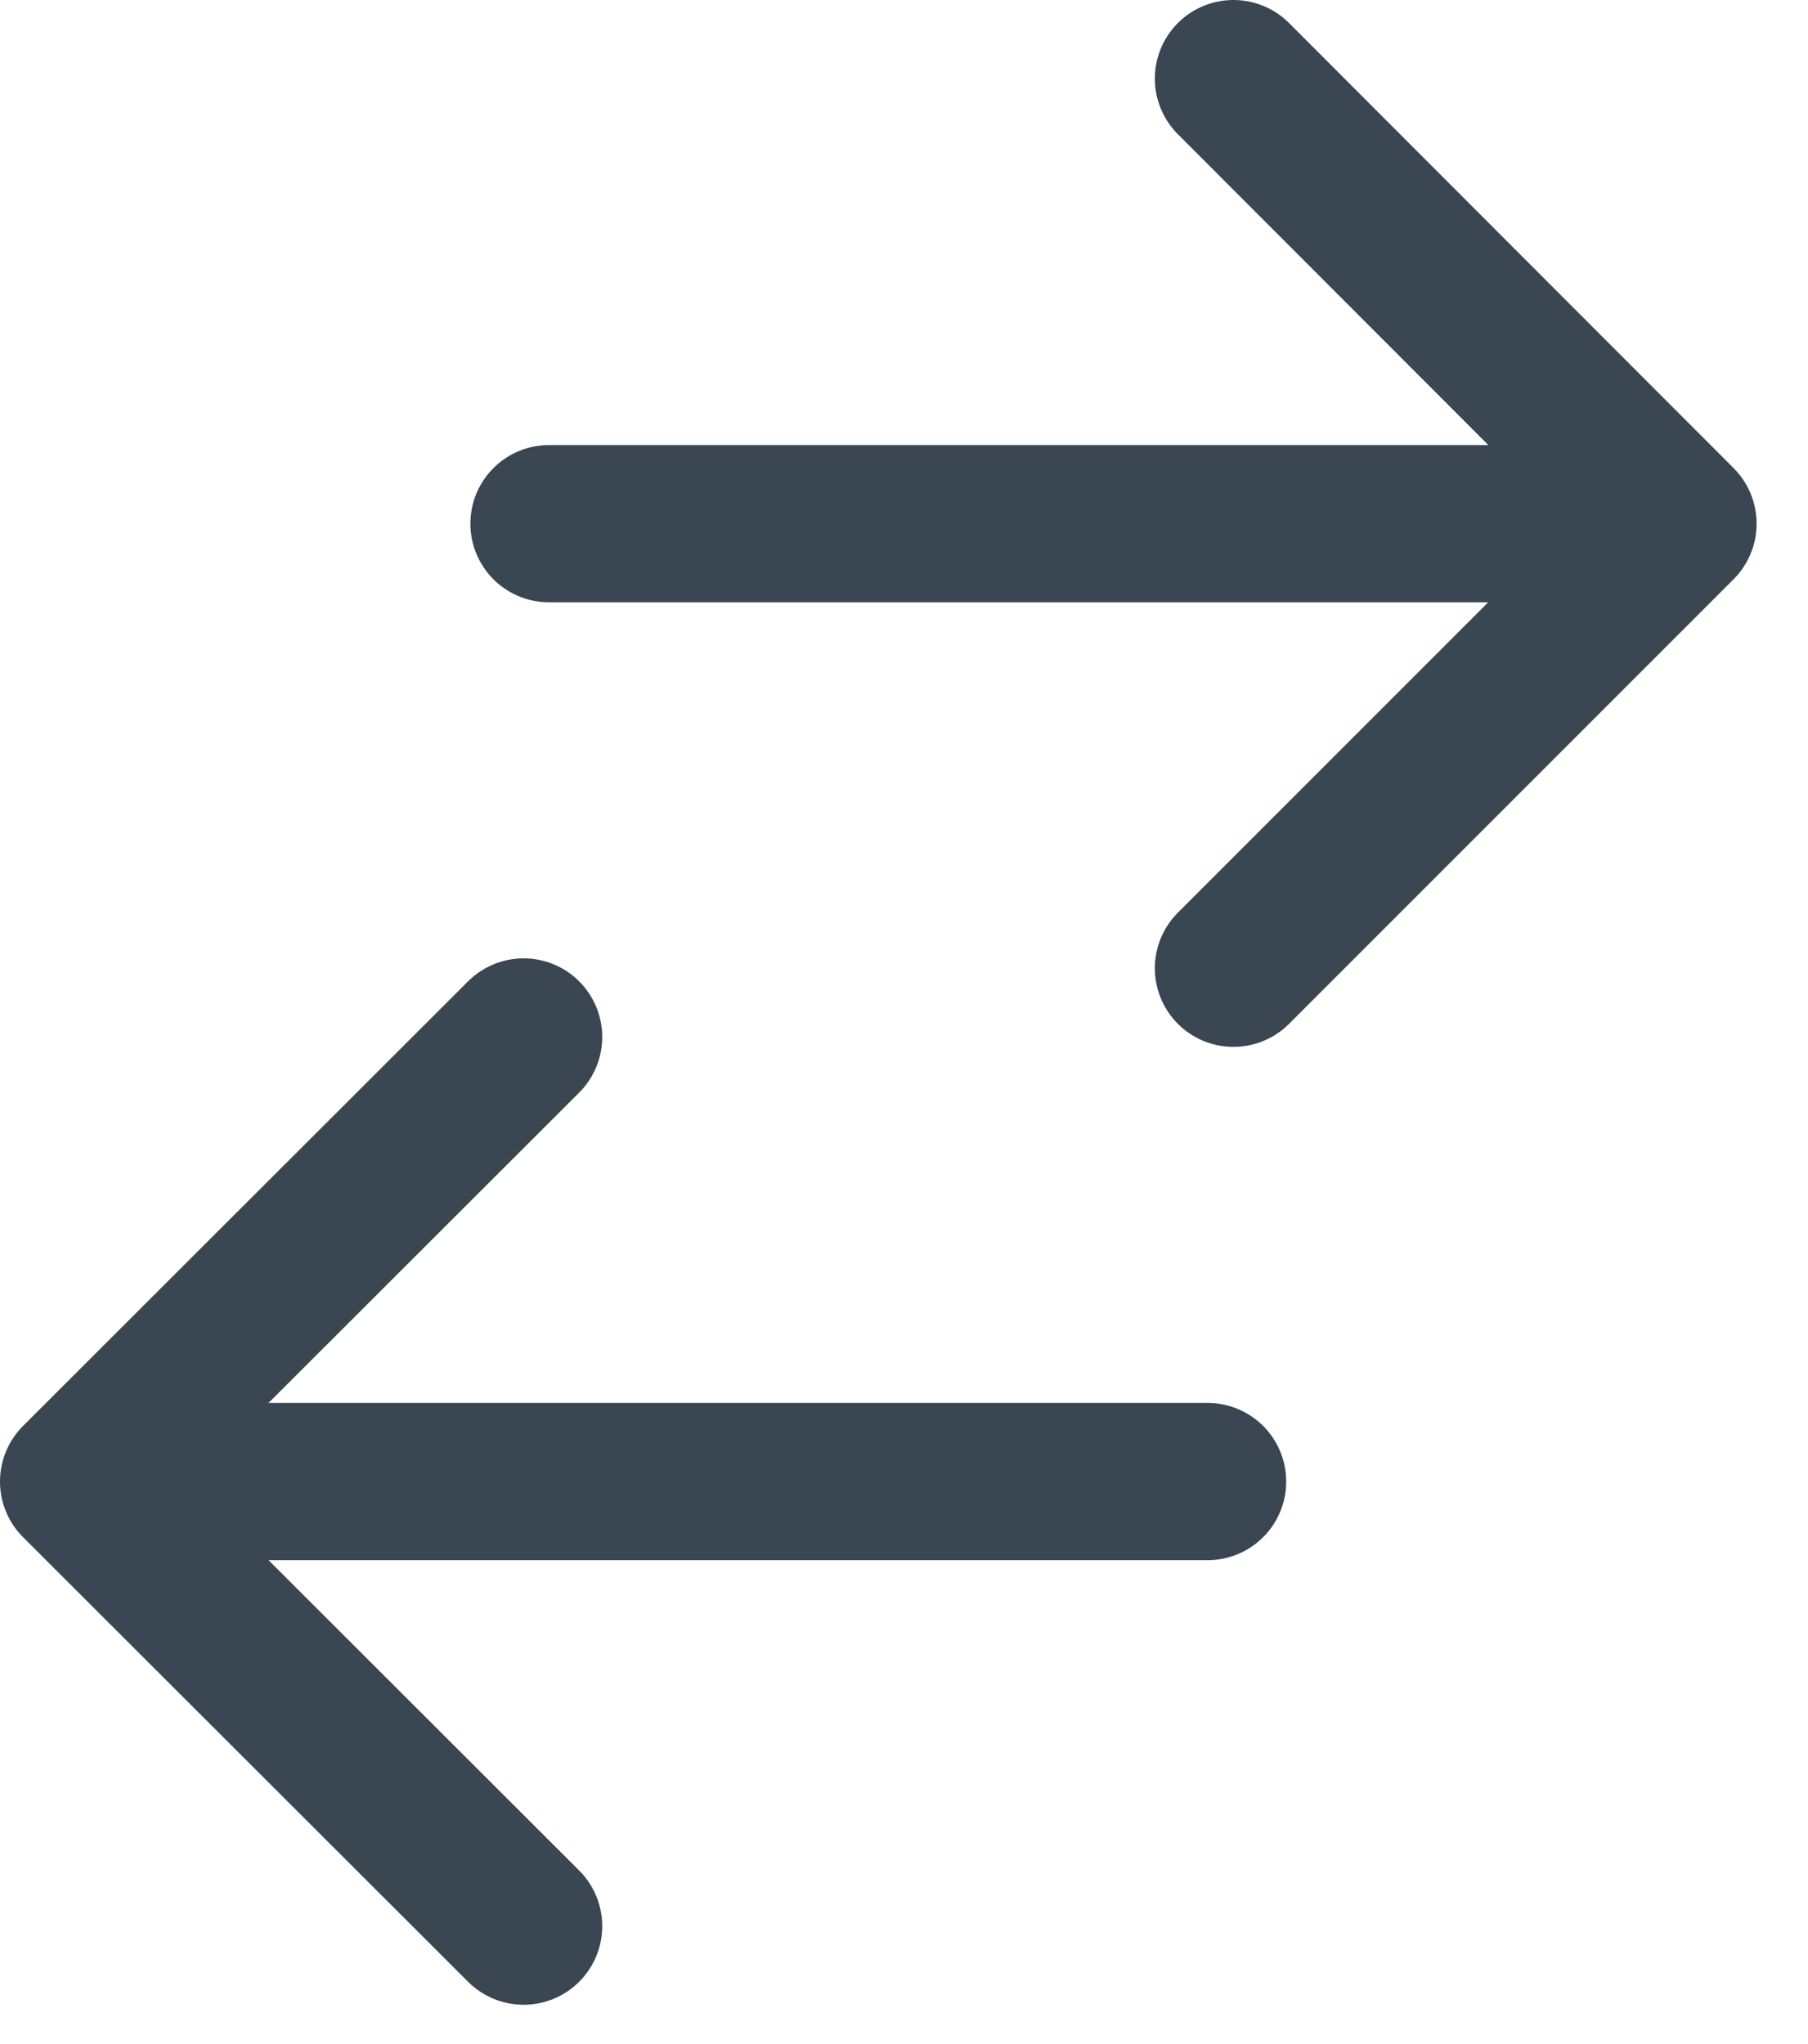
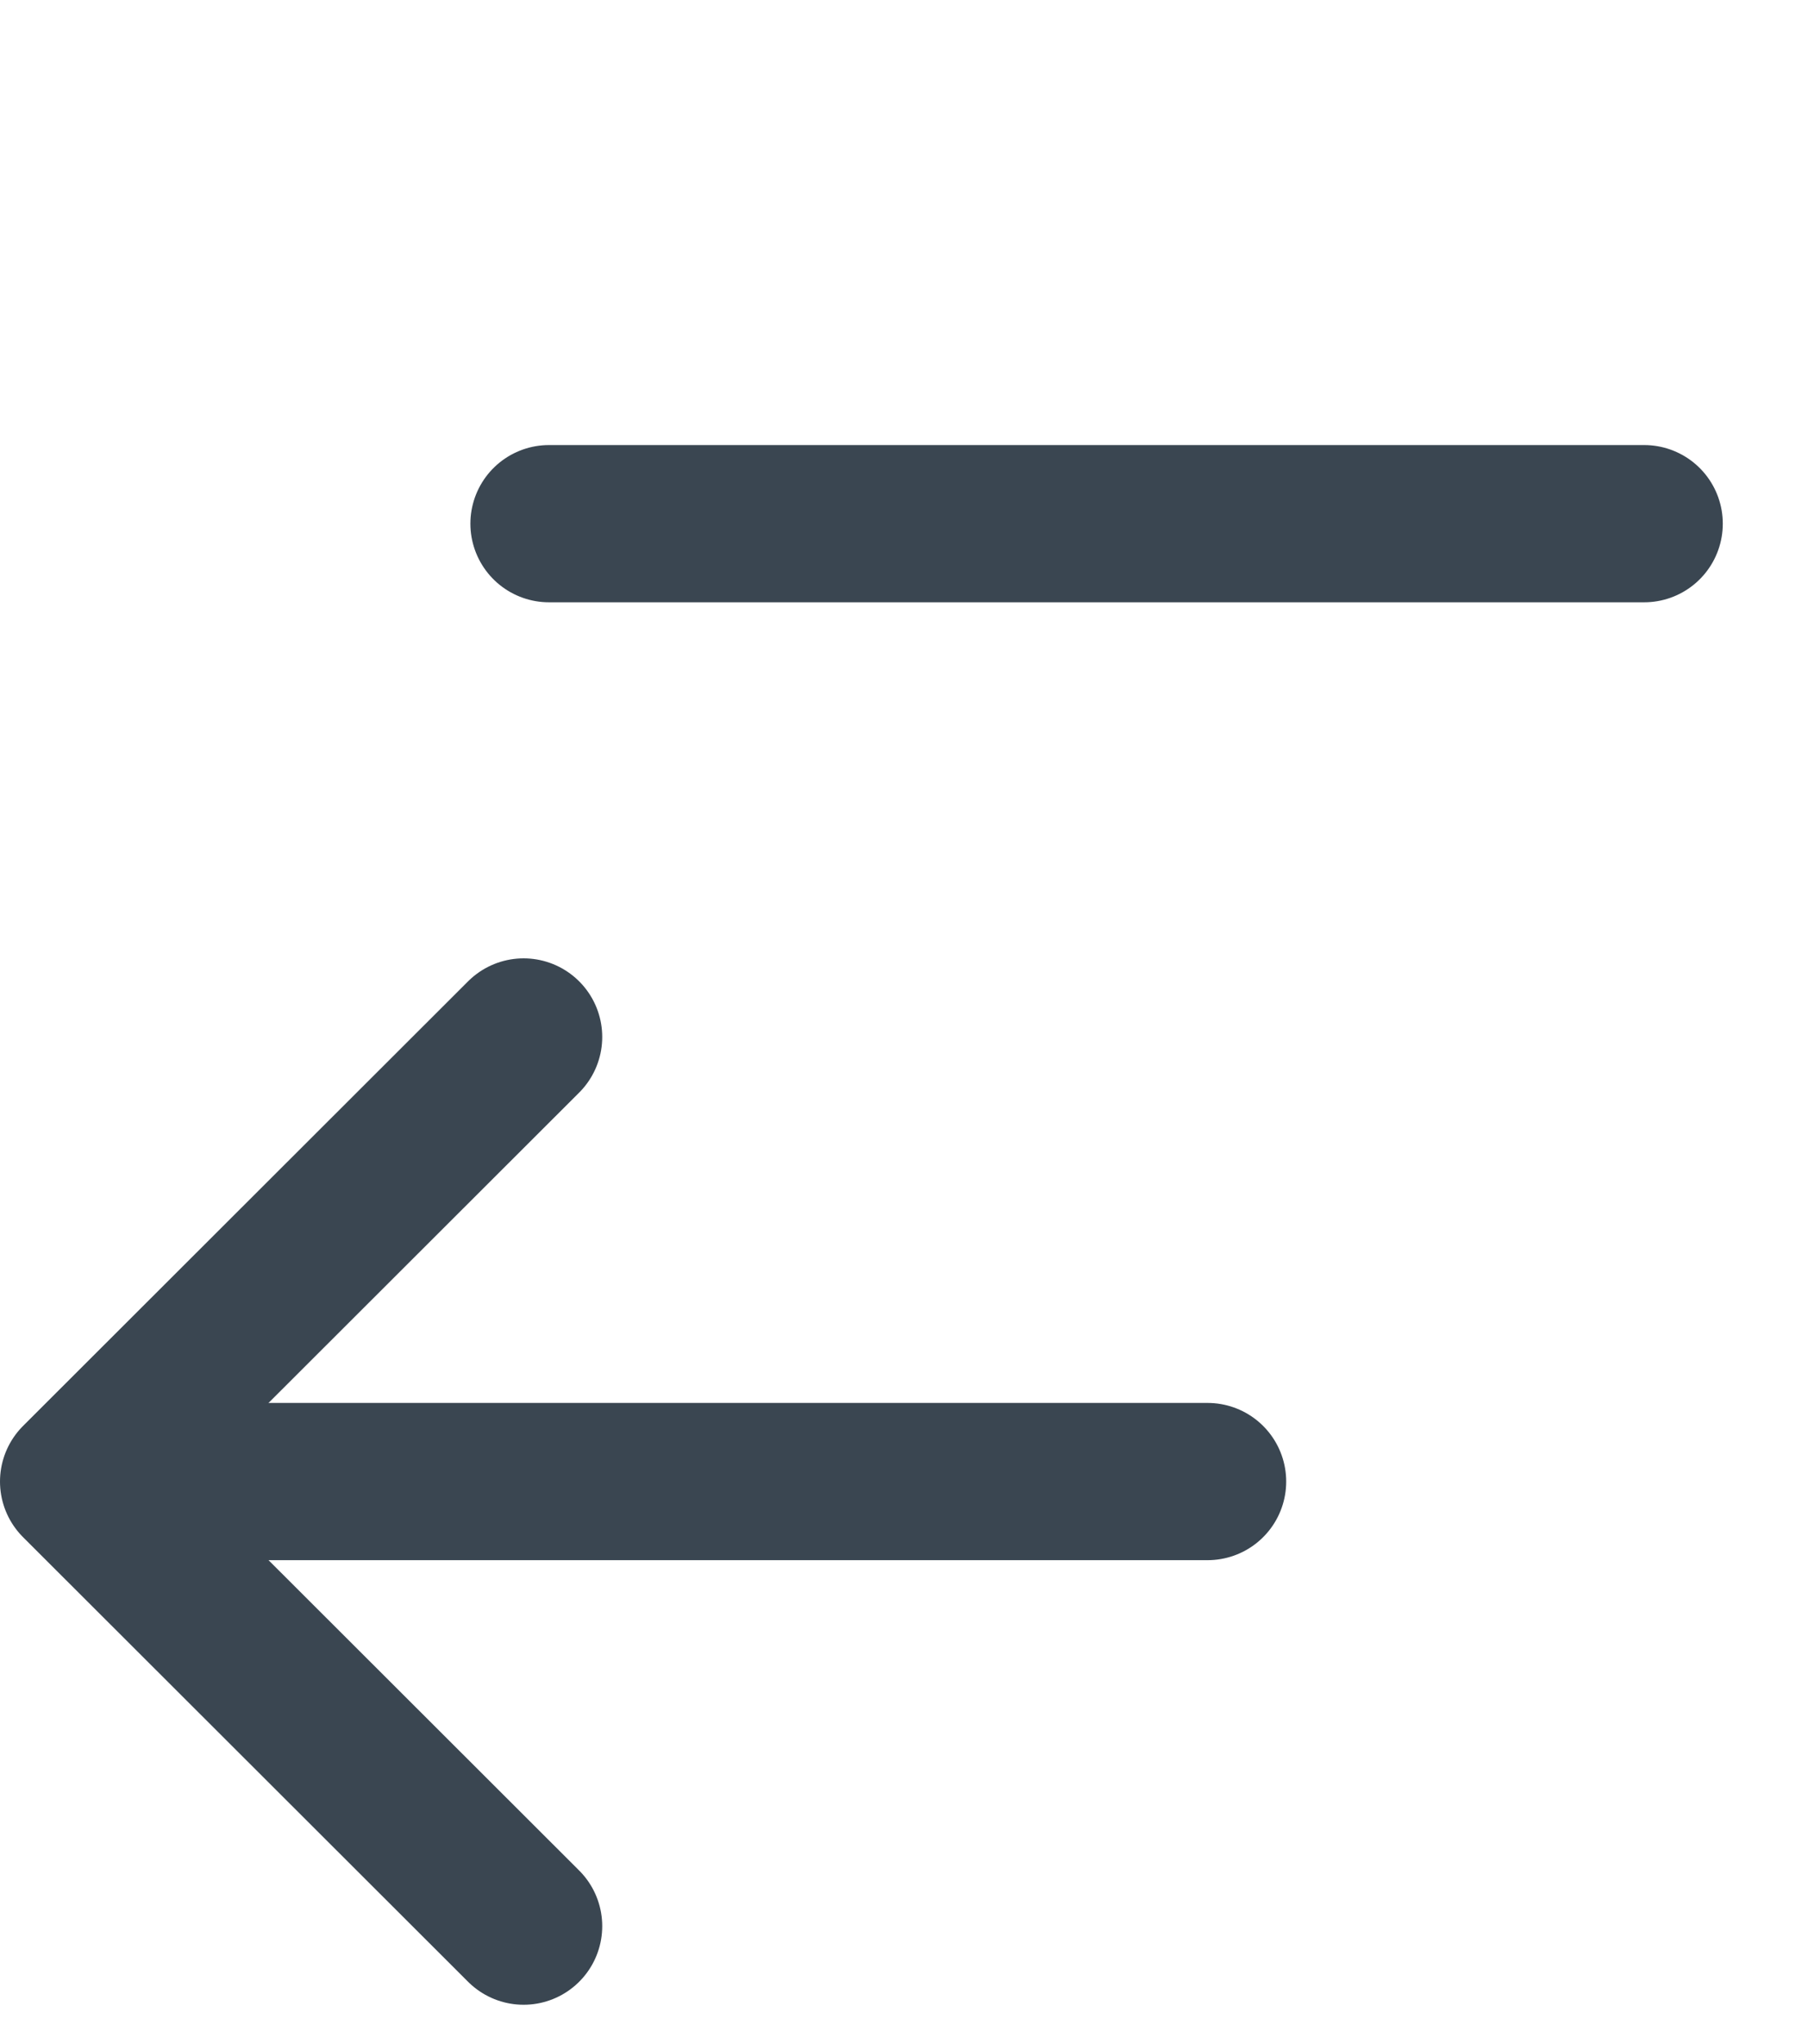
<svg xmlns="http://www.w3.org/2000/svg" width="23" height="26" viewBox="0 0 23 26" fill="none">
  <path d="M6.661 13.19L1 18.845L6.661 24.5" stroke="#3A4651" stroke-width="2" stroke-linecap="round" stroke-linejoin="round" />
  <path d="M15.362 18.845H1.437" stroke="#3A4651" stroke-width="2" stroke-linecap="round" stroke-linejoin="round" />
-   <path d="M15.691 1L21.346 6.661L15.691 12.316" stroke="#3A4651" stroke-width="2" stroke-linecap="round" stroke-linejoin="round" />
  <path d="M20.916 6.661H6.984" stroke="#3A4651" stroke-width="2" stroke-linecap="round" stroke-linejoin="round" />
</svg>